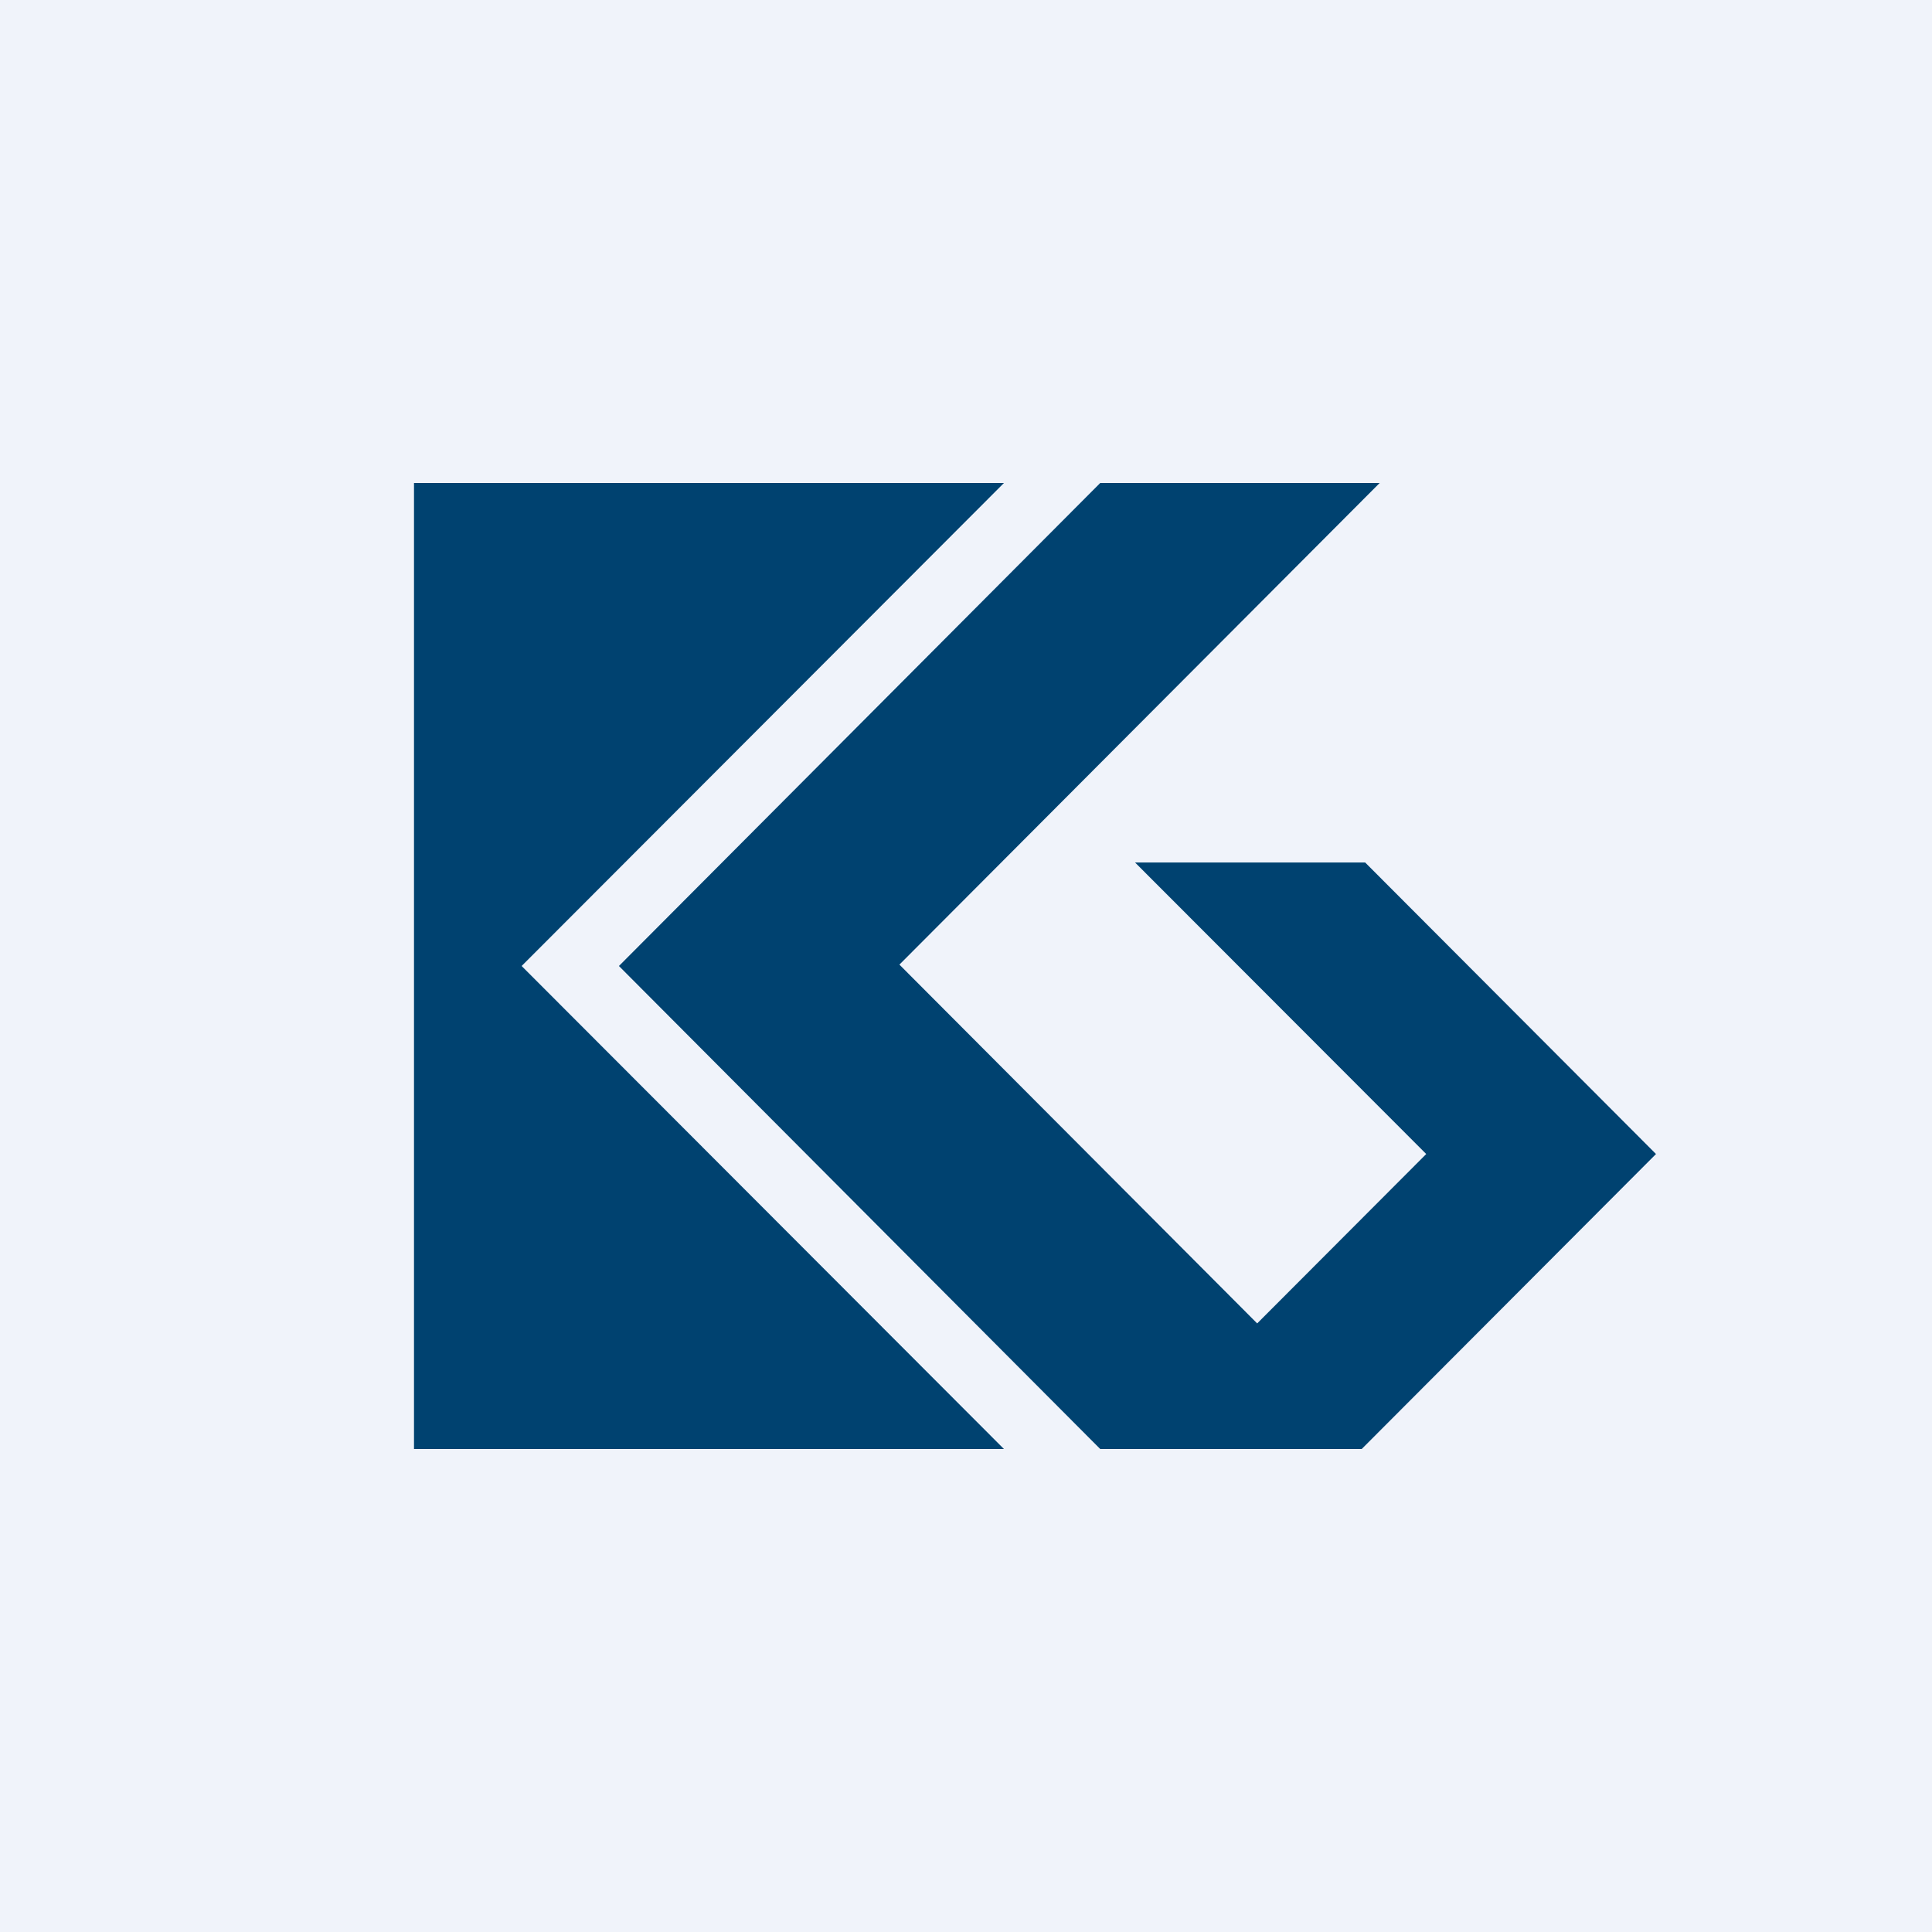
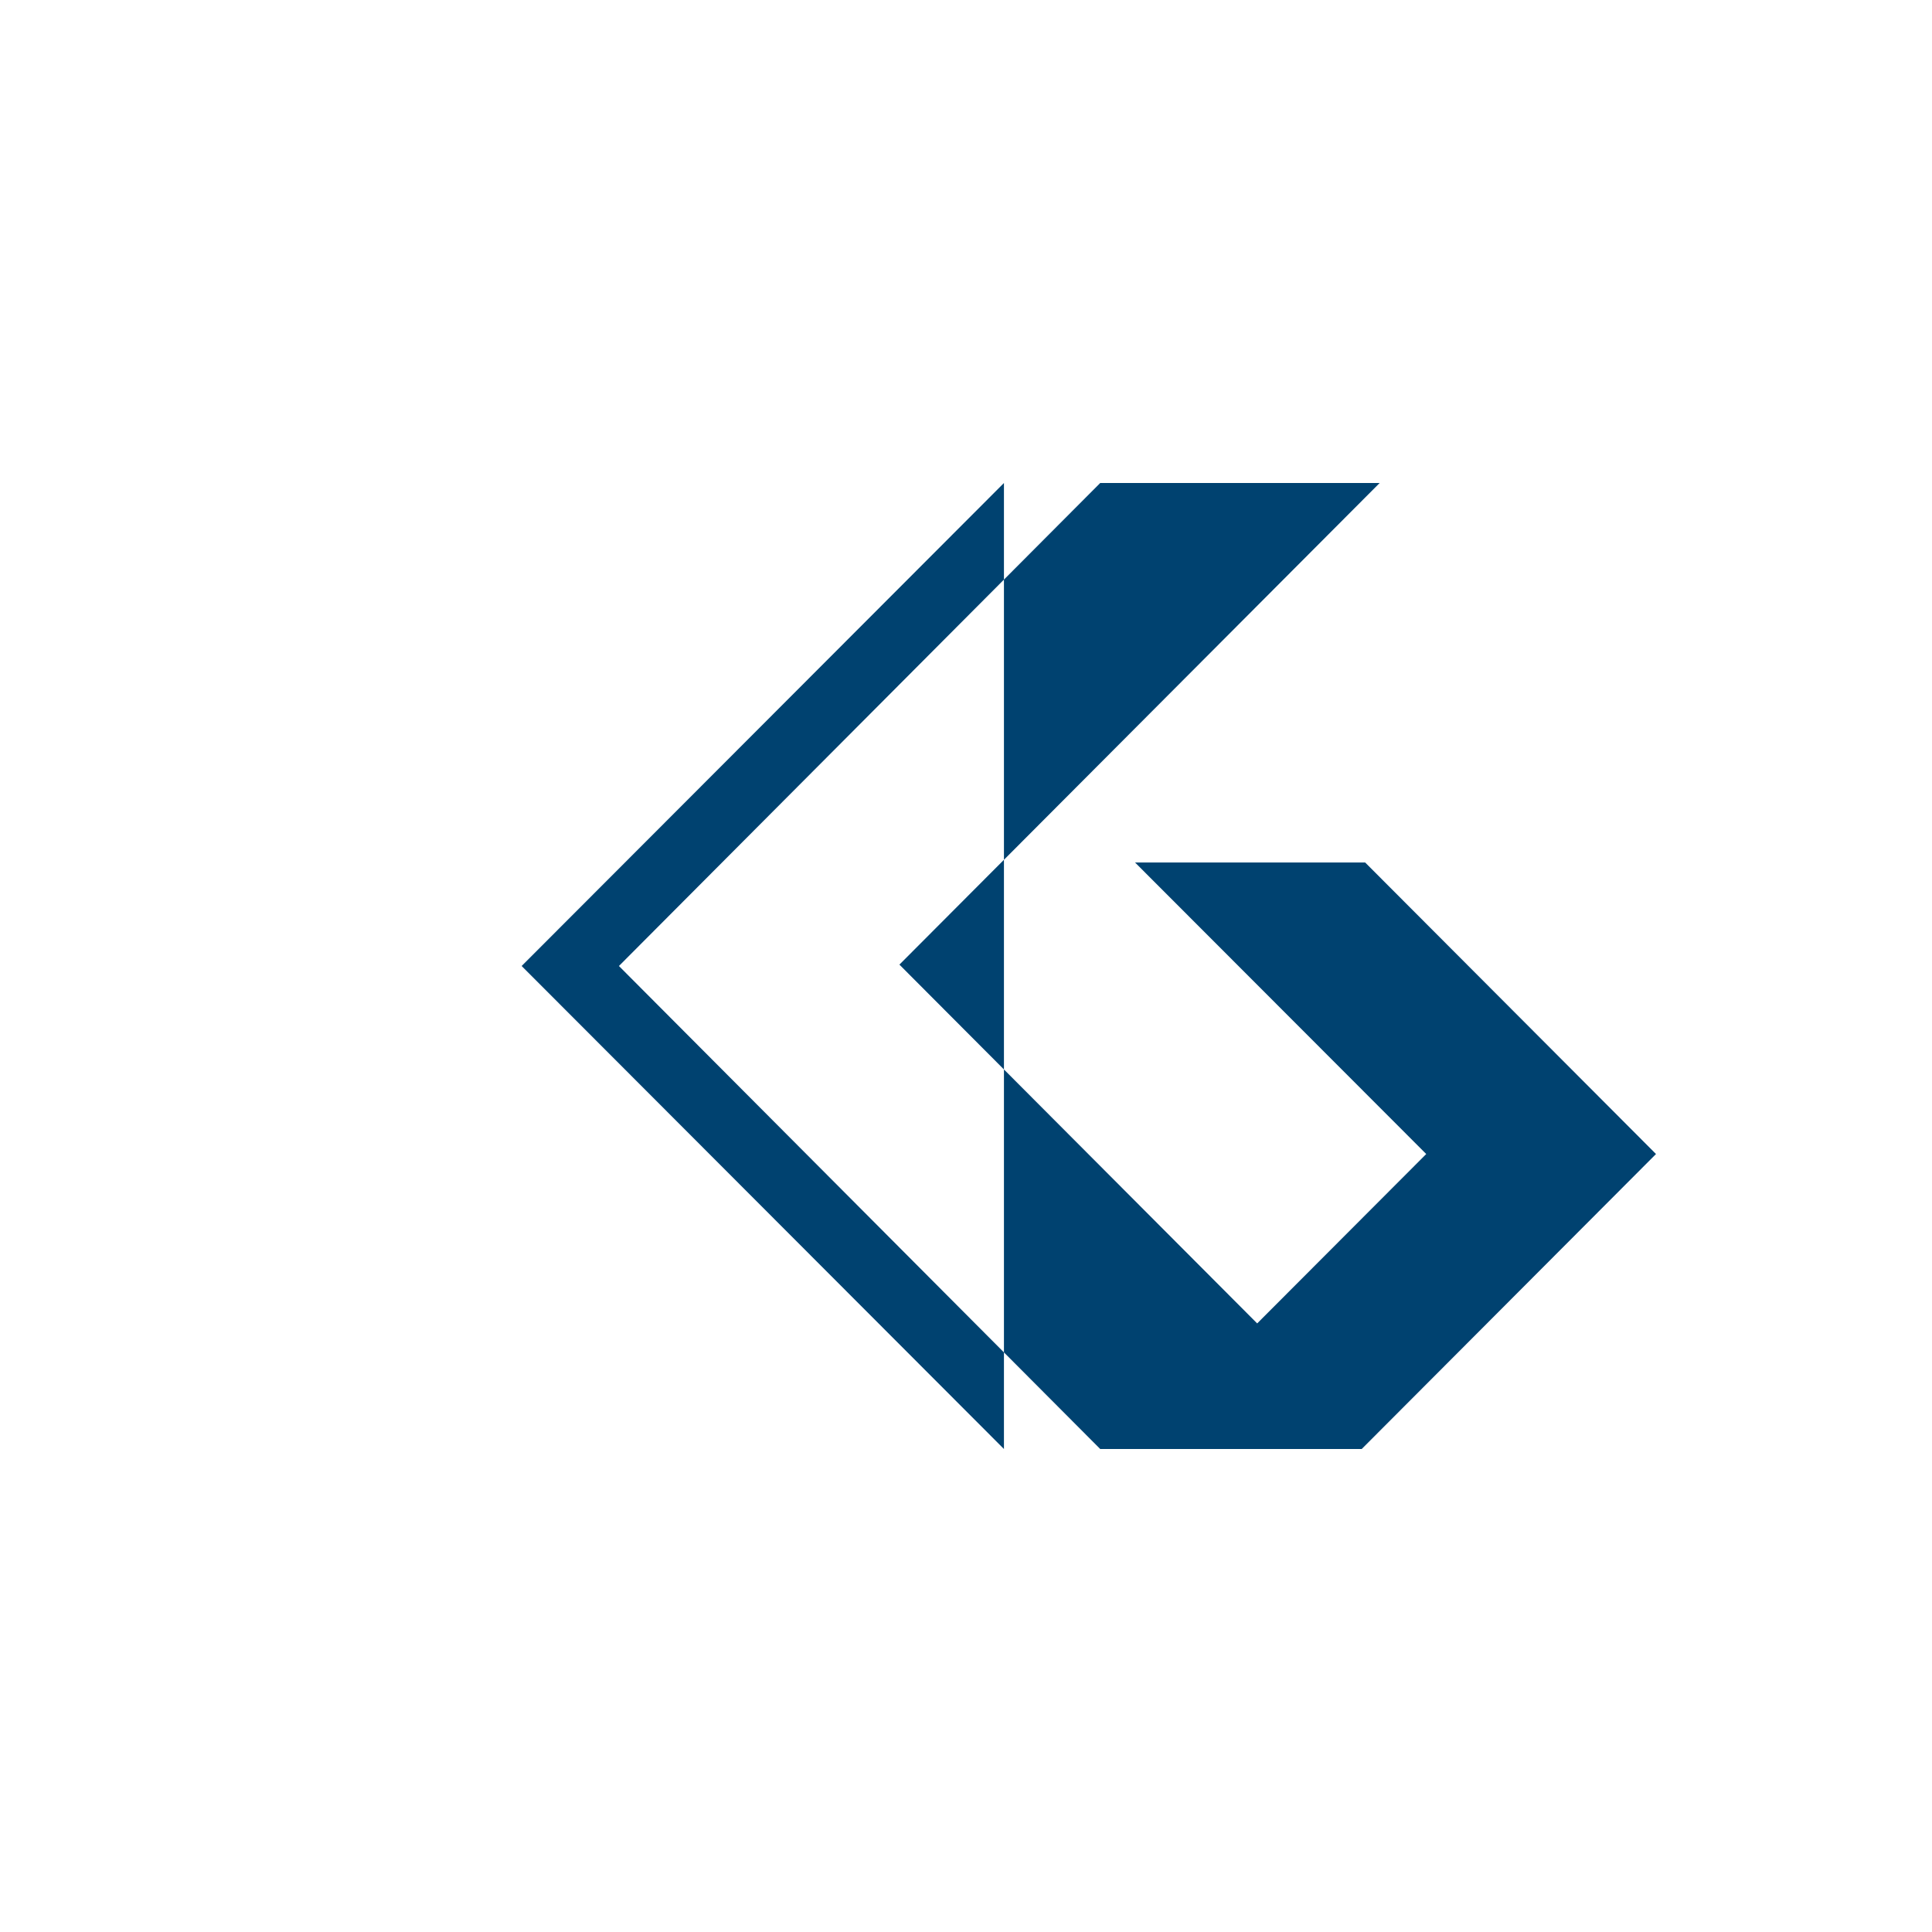
<svg xmlns="http://www.w3.org/2000/svg" width="56" height="56" viewBox="0 0 56 56">
-   <path fill="#F0F3FA" d="M0 0h56v56H0z" />
-   <path d="M29.1 42 15.12 28 29.1 14H12v28h17.1Zm2.8 0h7.57L48 33.45 39.57 25H32.9l8.44 8.45-4.9 4.91-10.37-10.4L39.99 14h-8.1L17.94 28l13.95 14Z" fill="#004270" />
+   <path d="M29.1 42 15.12 28 29.1 14v28h17.1Zm2.8 0h7.57L48 33.45 39.57 25H32.9l8.44 8.45-4.9 4.91-10.37-10.4L39.99 14h-8.1L17.94 28l13.95 14Z" fill="#004270" />
</svg>